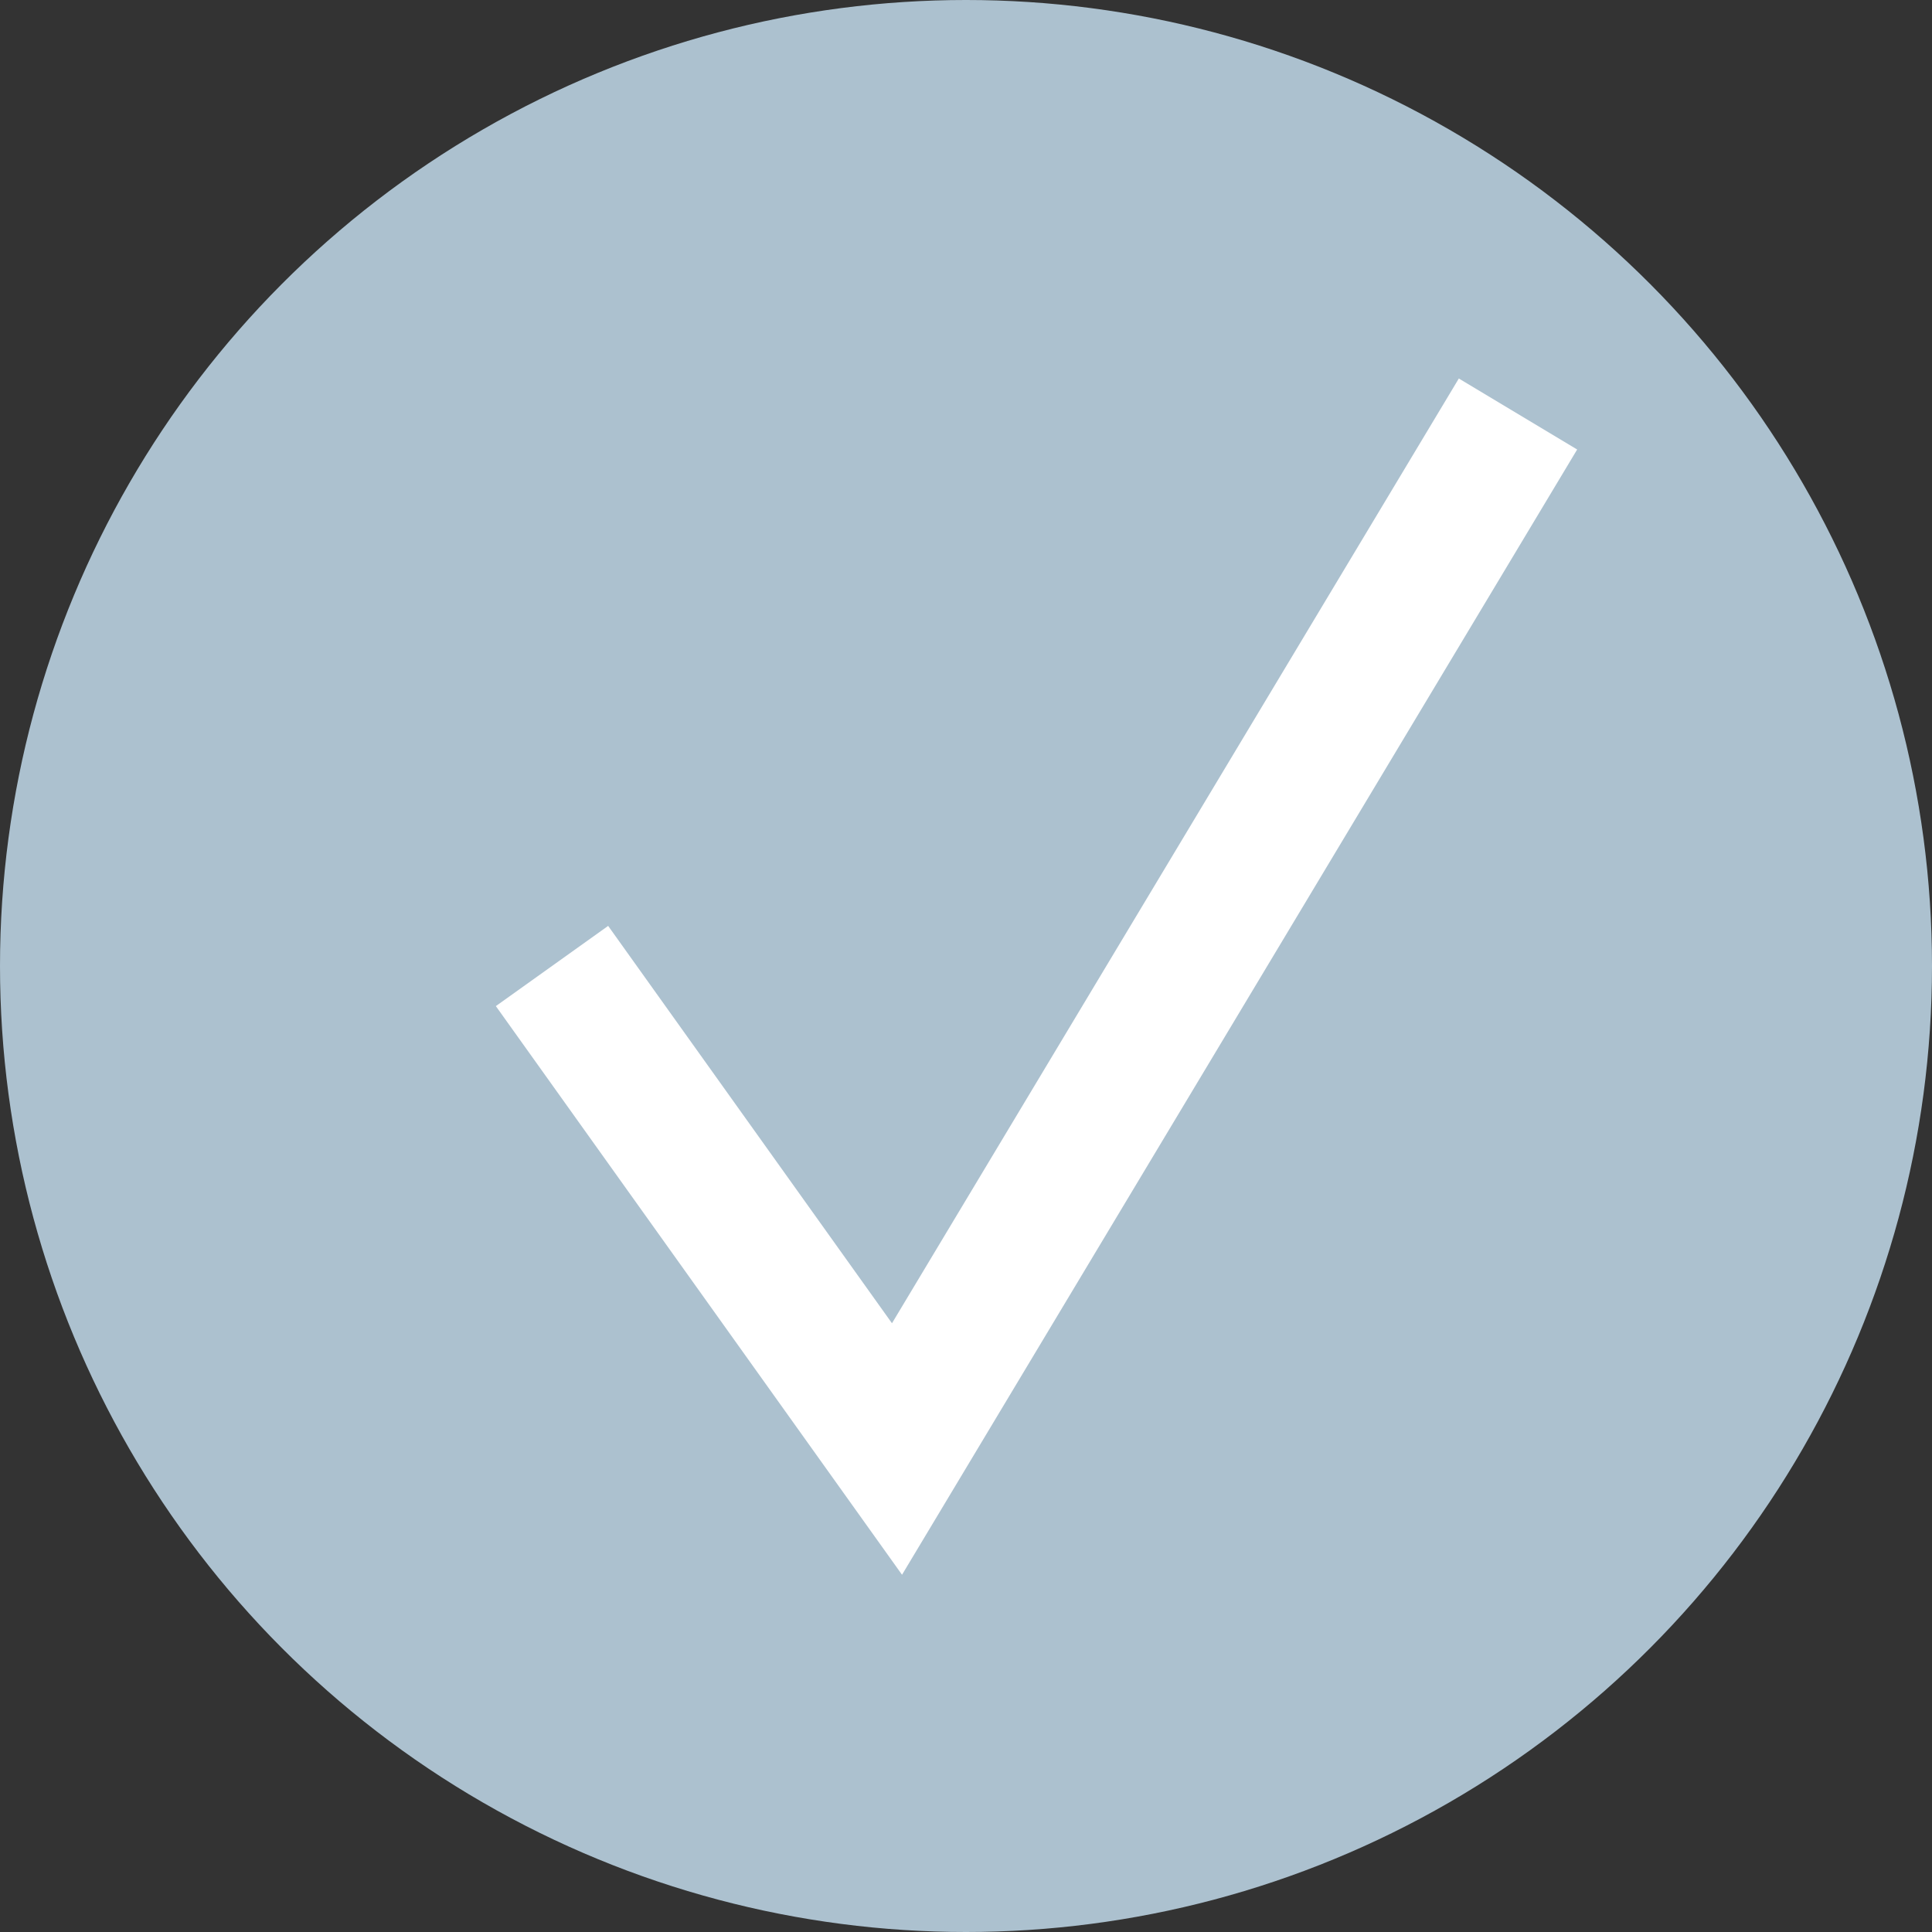
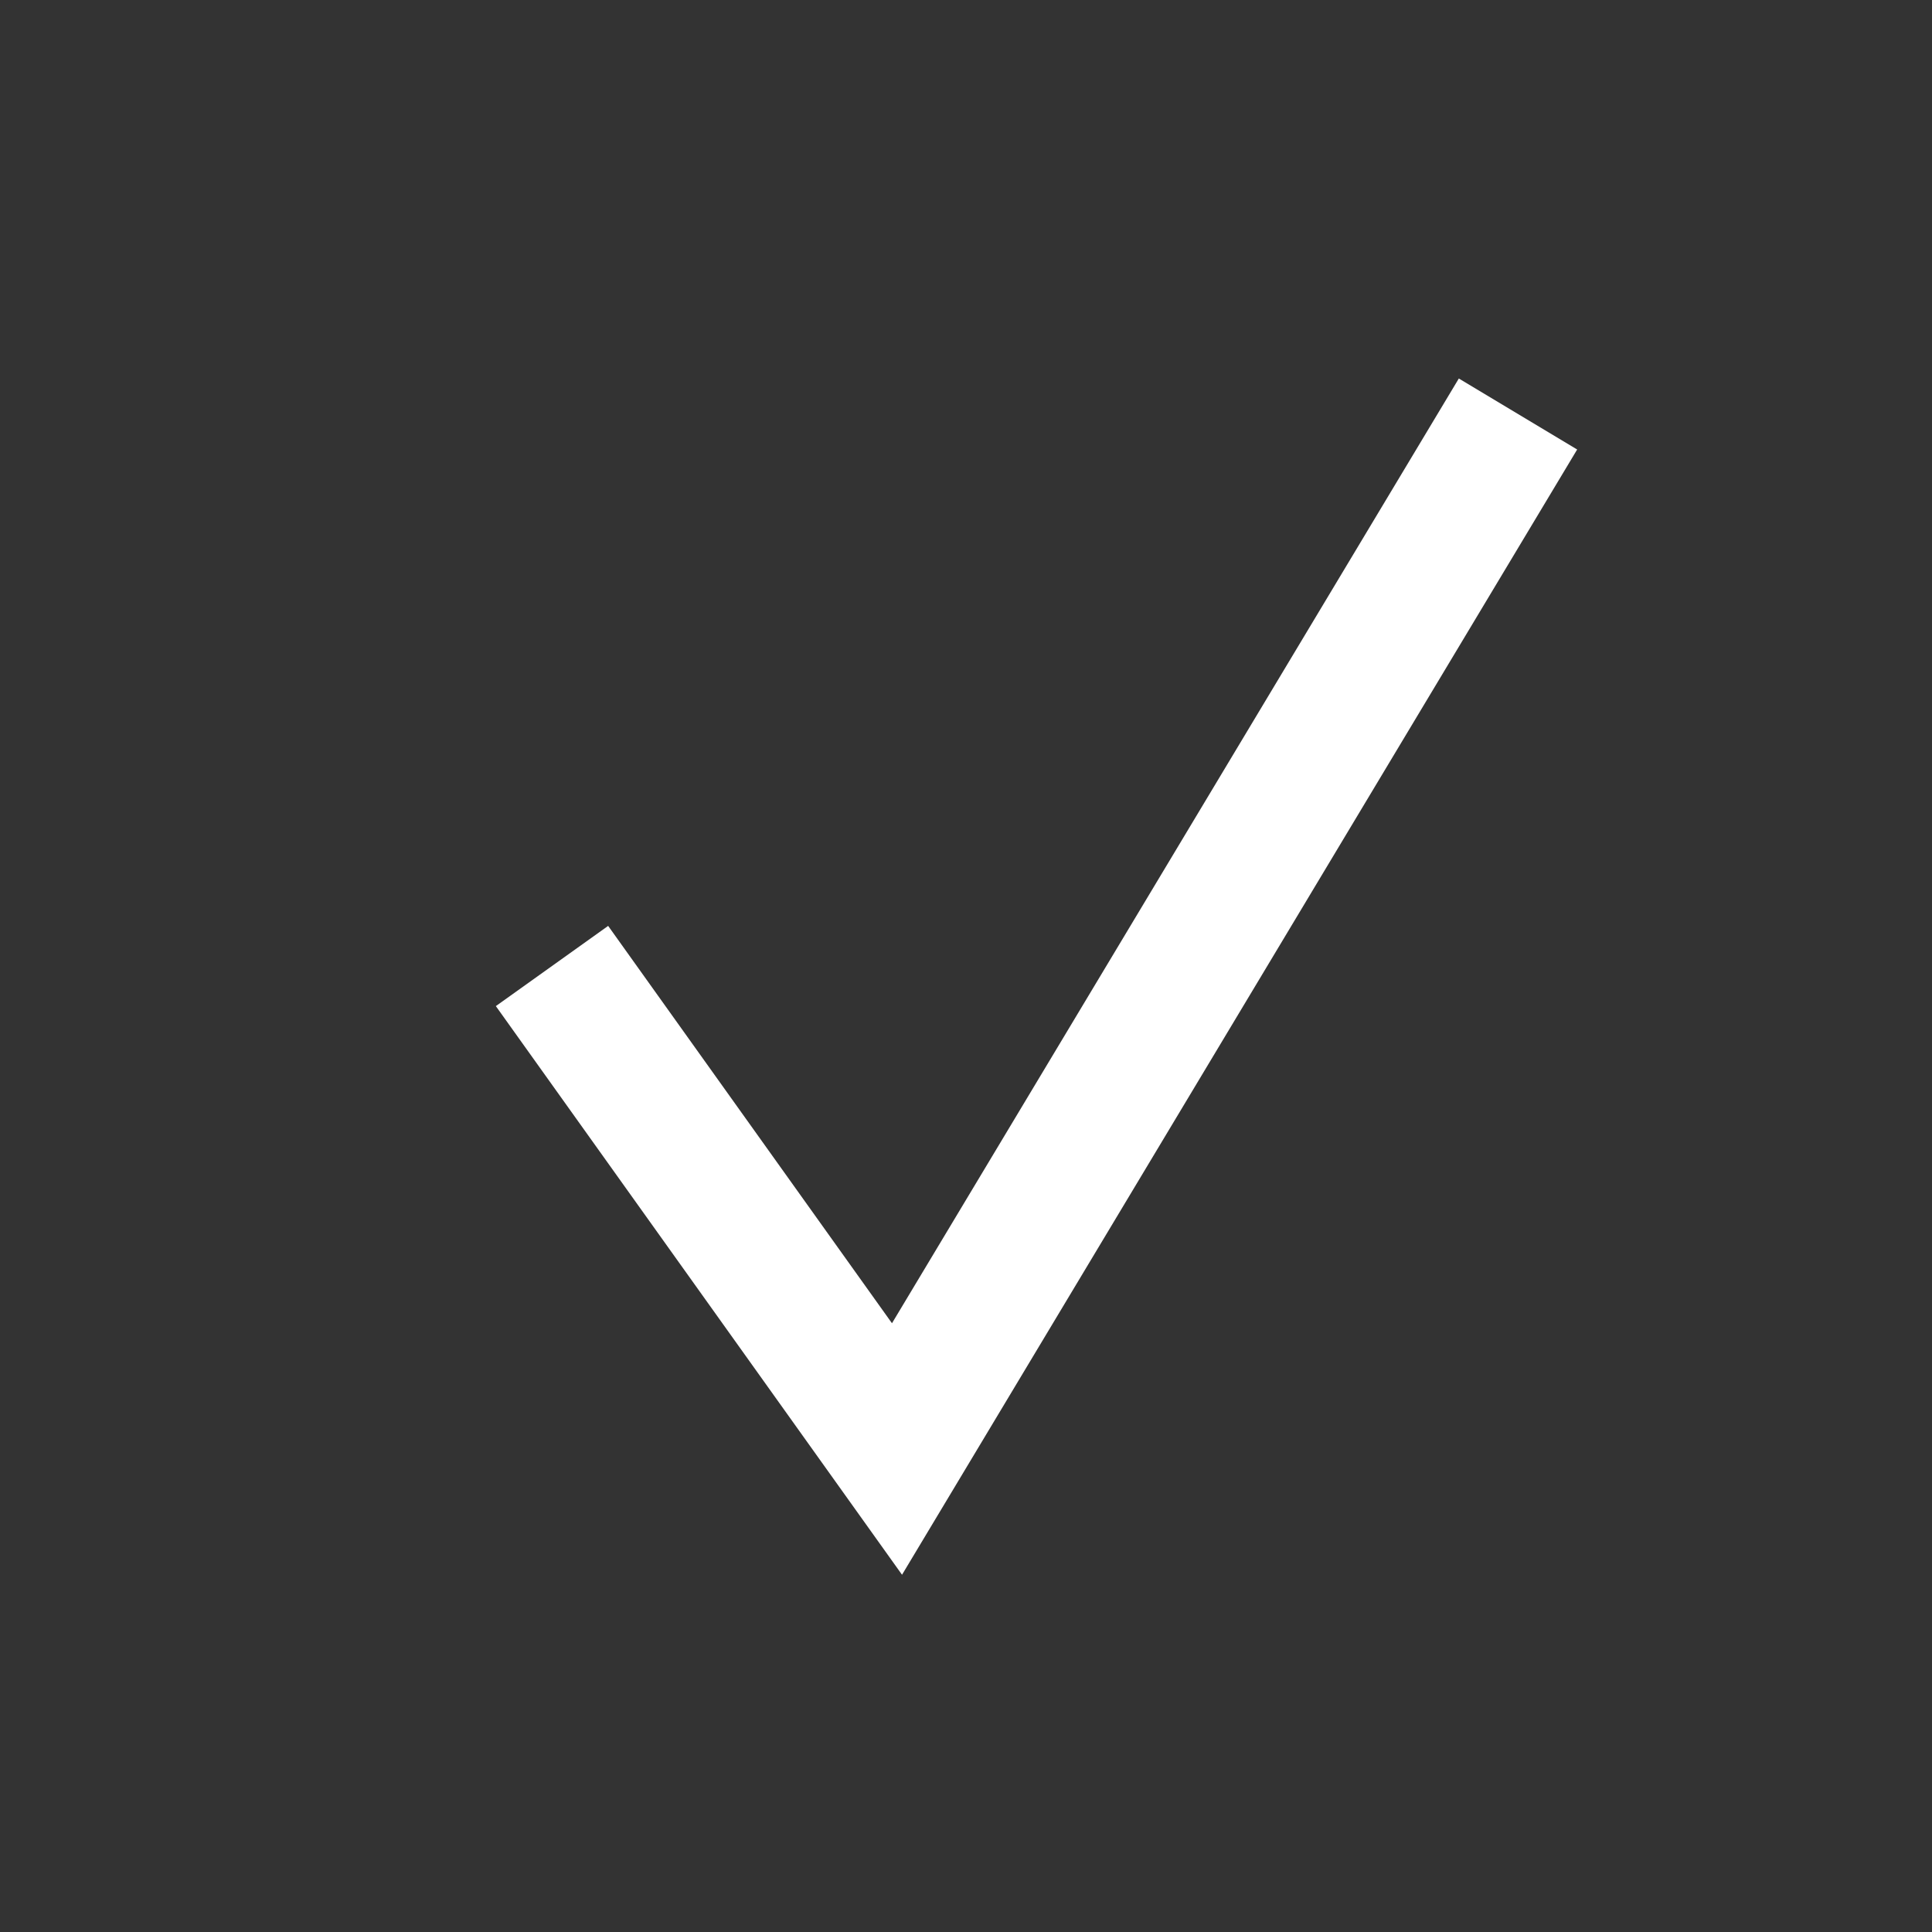
<svg xmlns="http://www.w3.org/2000/svg" width="14px" height="14px" viewBox="0 0 14 14" version="1.1">
  <rect x="0" y="0" width="14" height="14" fill="#333333" stroke="none" />
  <title>check</title>
  <desc>Created with Sketch.</desc>
  <g id="Symbols" stroke="none" stroke-width="1" fill="none" fill-rule="evenodd">
    <g id="Button-tag-Copy-18" transform="translate(-105, -8)">
      <g id="Group-2">
        <g id="check" transform="translate(105, 8)">
-           <circle id="Oval" fill="#ACC1CF" cx="7" cy="7" r="7" />
          <polyline id="Path-2" stroke="#FFFFFF" points="4 7 6.5 10.5 11 3" />
        </g>
      </g>
    </g>
  </g>
</svg>